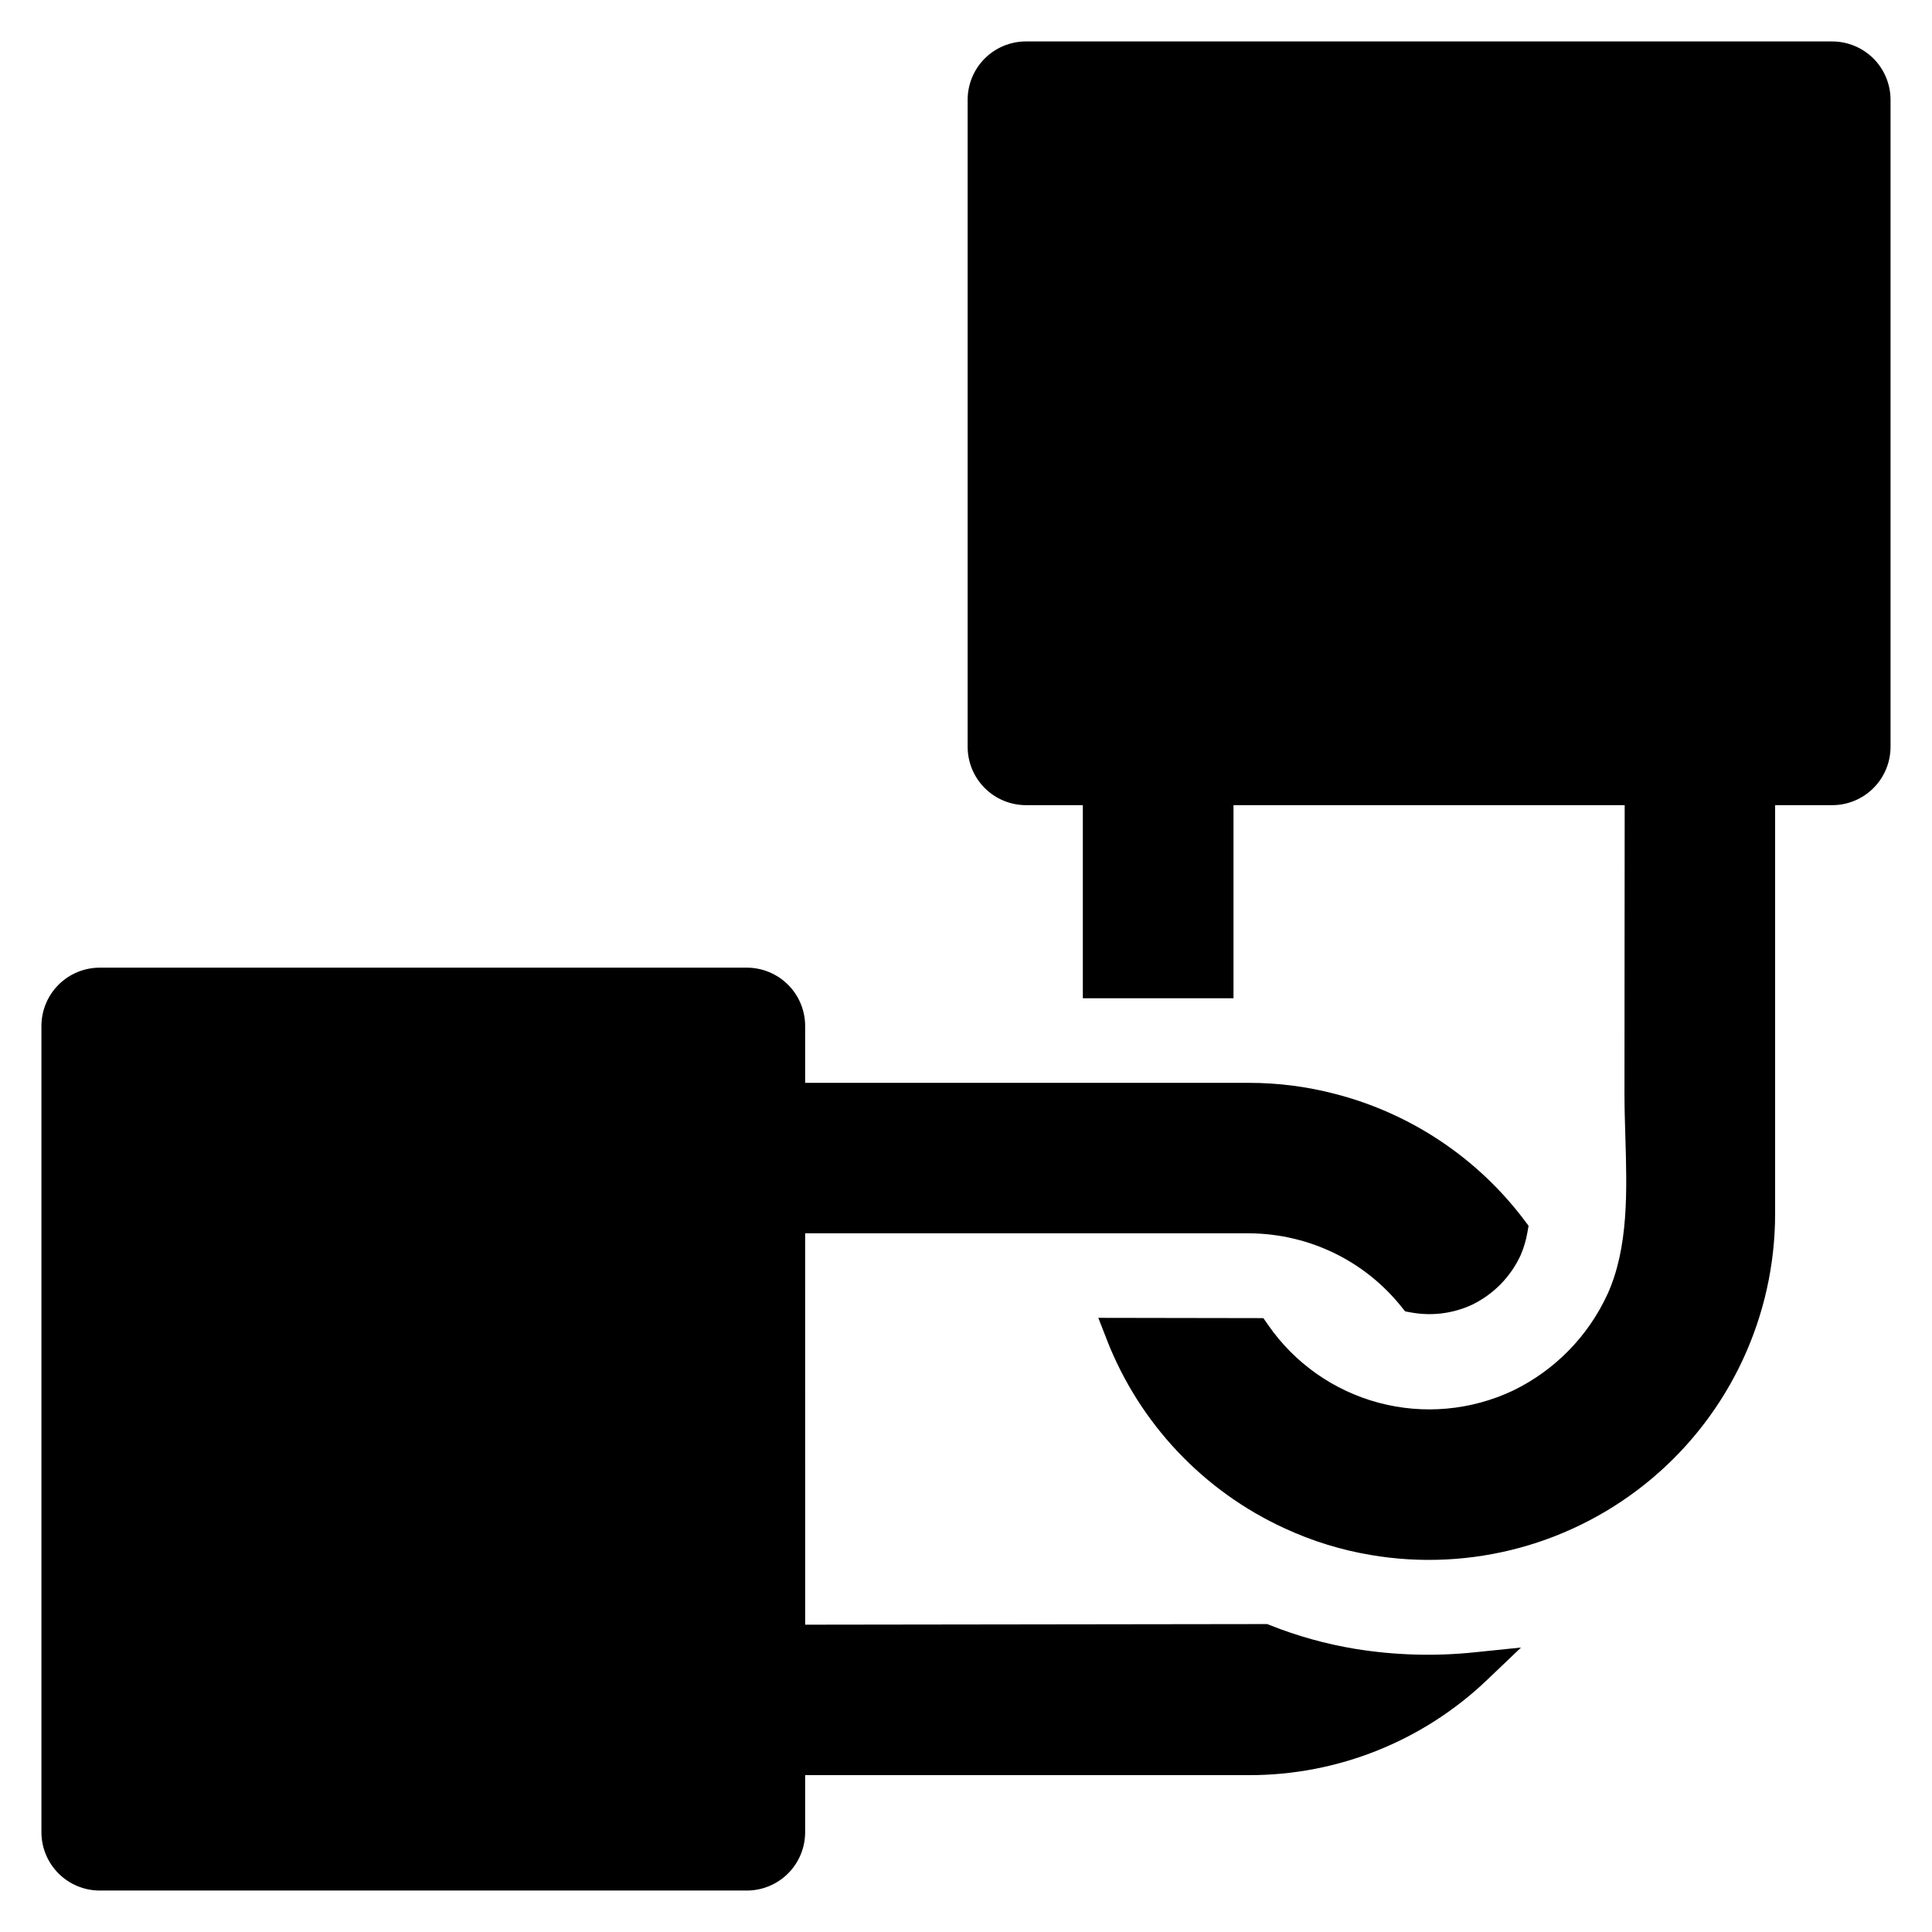
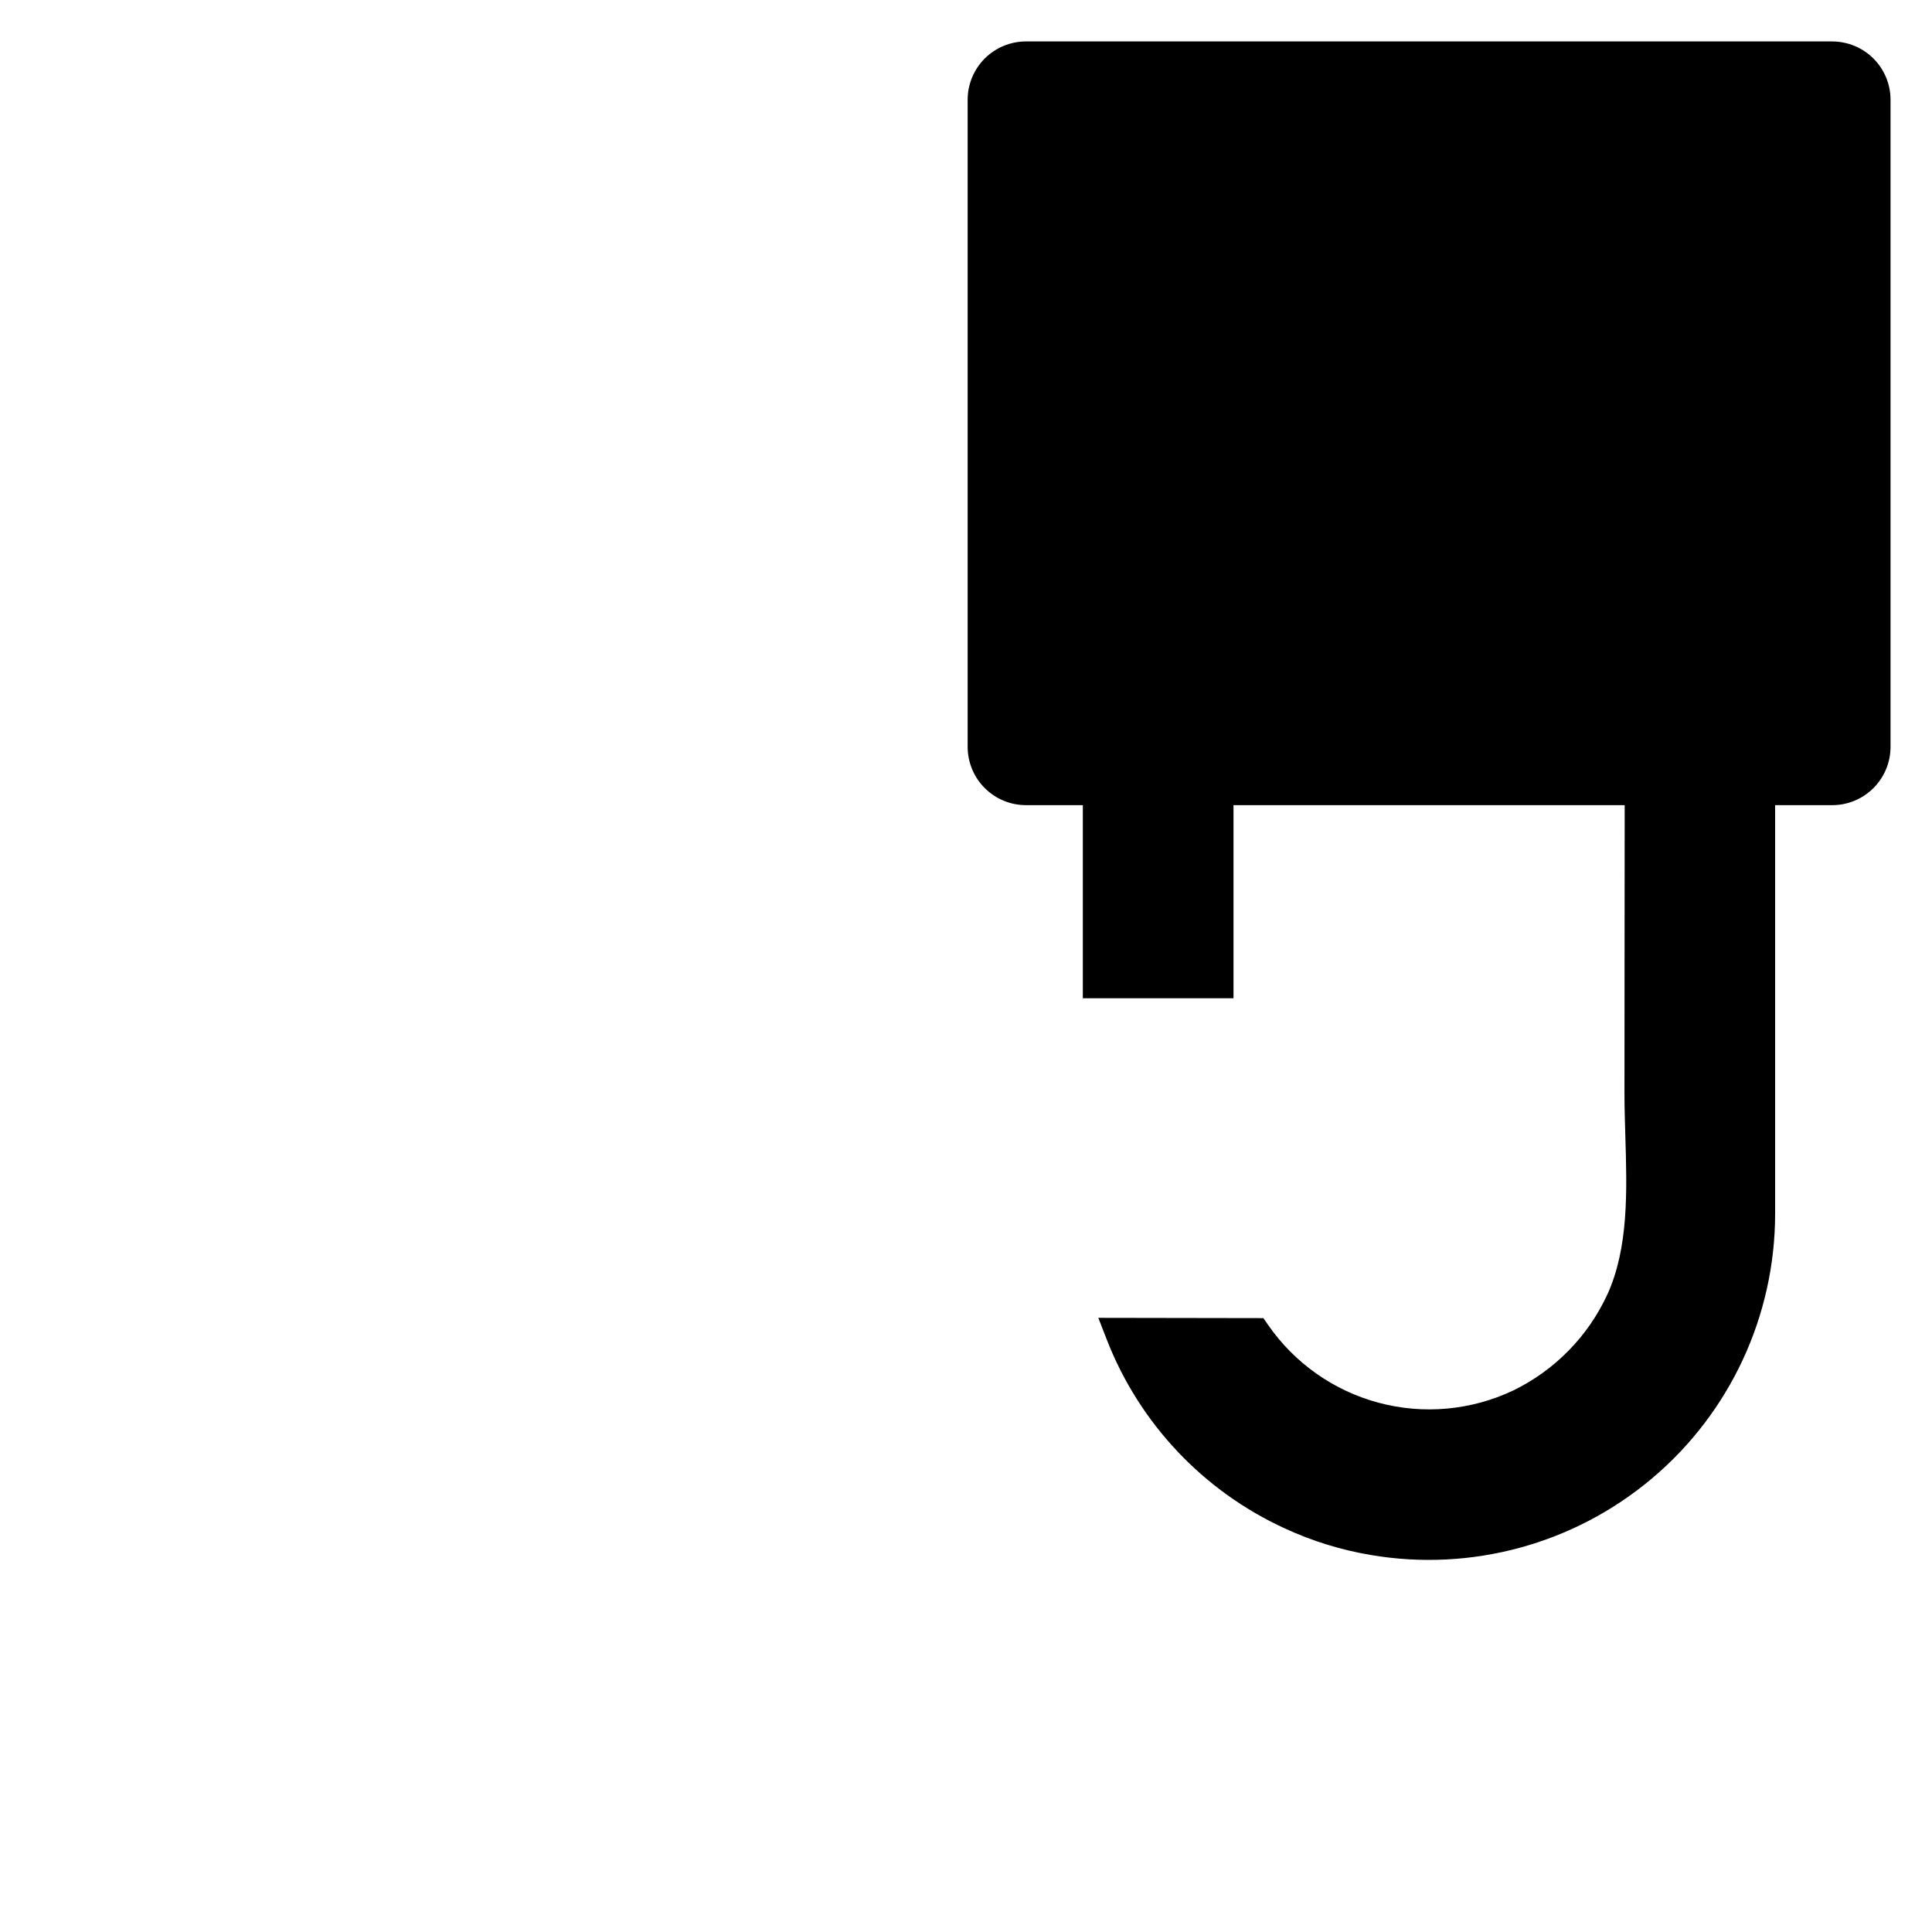
<svg xmlns="http://www.w3.org/2000/svg" fill="#000000" width="800px" height="800px" version="1.1" viewBox="144 144 512 512">
  <g>
    <path d="m629.57 154.98h-213.69c-4.094 0.004-8.02 1.633-10.918 4.527-2.894 2.894-4.523 6.824-4.527 10.918v171.5c0.004 4.098 1.633 8.023 4.527 10.918 2.898 2.898 6.824 4.527 10.918 4.531h15.082v51.172h39.926v-51.172h103.67c-0.004 12.07-0.016 24.141-0.031 36.211-0.012 13.48-0.023 26.965-0.027 40.453 0.008 3.602 0.121 7.301 0.23 11.051 0.438 14.496 0.891 29.477-4.738 41.914h-0.008c-5.129 11.141-13.969 20.156-25.004 25.508-11.125 5.266-23.762 6.41-35.652 3.223-11.891-3.184-22.262-10.492-29.266-20.613l-1.258-1.805-43.742-0.074 2.25 5.766-0.004 0.004c8.641 22.191 25.582 40.148 47.238 50.059 7.215 3.332 14.84 5.688 22.676 7.008 26.645 4.551 53.941-2.879 74.605-20.309 20.664-17.426 32.59-43.082 32.598-70.113v-108.28h15.141c4.094-0.004 8.02-1.633 10.918-4.531 2.894-2.894 4.523-6.82 4.527-10.918v-171.5c-0.004-4.094-1.633-8.023-4.527-10.918-2.898-2.894-6.824-4.523-10.918-4.527z" />
-     <path d="m503.09 580.96c-7.711-1.281-15.262-3.383-22.523-6.273l-0.75-0.293-122.44 0.164-0.004-103.72h117.6c8.191 0.035 16.262 1.992 23.562 5.715 6.531 3.34 12.281 8.031 16.863 13.762l0.98 1.211 1.535 0.285h0.004c5.473 1.012 11.129 0.301 16.18-2.035 5.715-2.769 10.285-7.441 12.926-13.219 0.805-1.887 1.391-3.859 1.742-5.883l0.324-1.82-1.109-1.473h0.004c-12.434-16.504-30.102-28.305-50.109-33.469-7.477-1.961-15.176-2.949-22.902-2.945h-117.6v-15.078c-0.004-4.098-1.633-8.023-4.527-10.918-2.898-2.898-6.824-4.527-10.918-4.531h-171.5c-4.098 0.004-8.023 1.633-10.918 4.531-2.898 2.894-4.527 6.82-4.531 10.918v213.68c0.004 4.094 1.637 8.02 4.531 10.918 2.894 2.894 6.82 4.523 10.918 4.527h171.5c4.094-0.004 8.02-1.633 10.914-4.527 2.898-2.898 4.527-6.824 4.531-10.918v-15.137h117.6c23.535 0.039 46.176-9.023 63.18-25.293l8.938-8.527-12.289 1.266h0.004c-10.566 1.102-21.234 0.789-31.719-0.922z" />
  </g>
</svg>